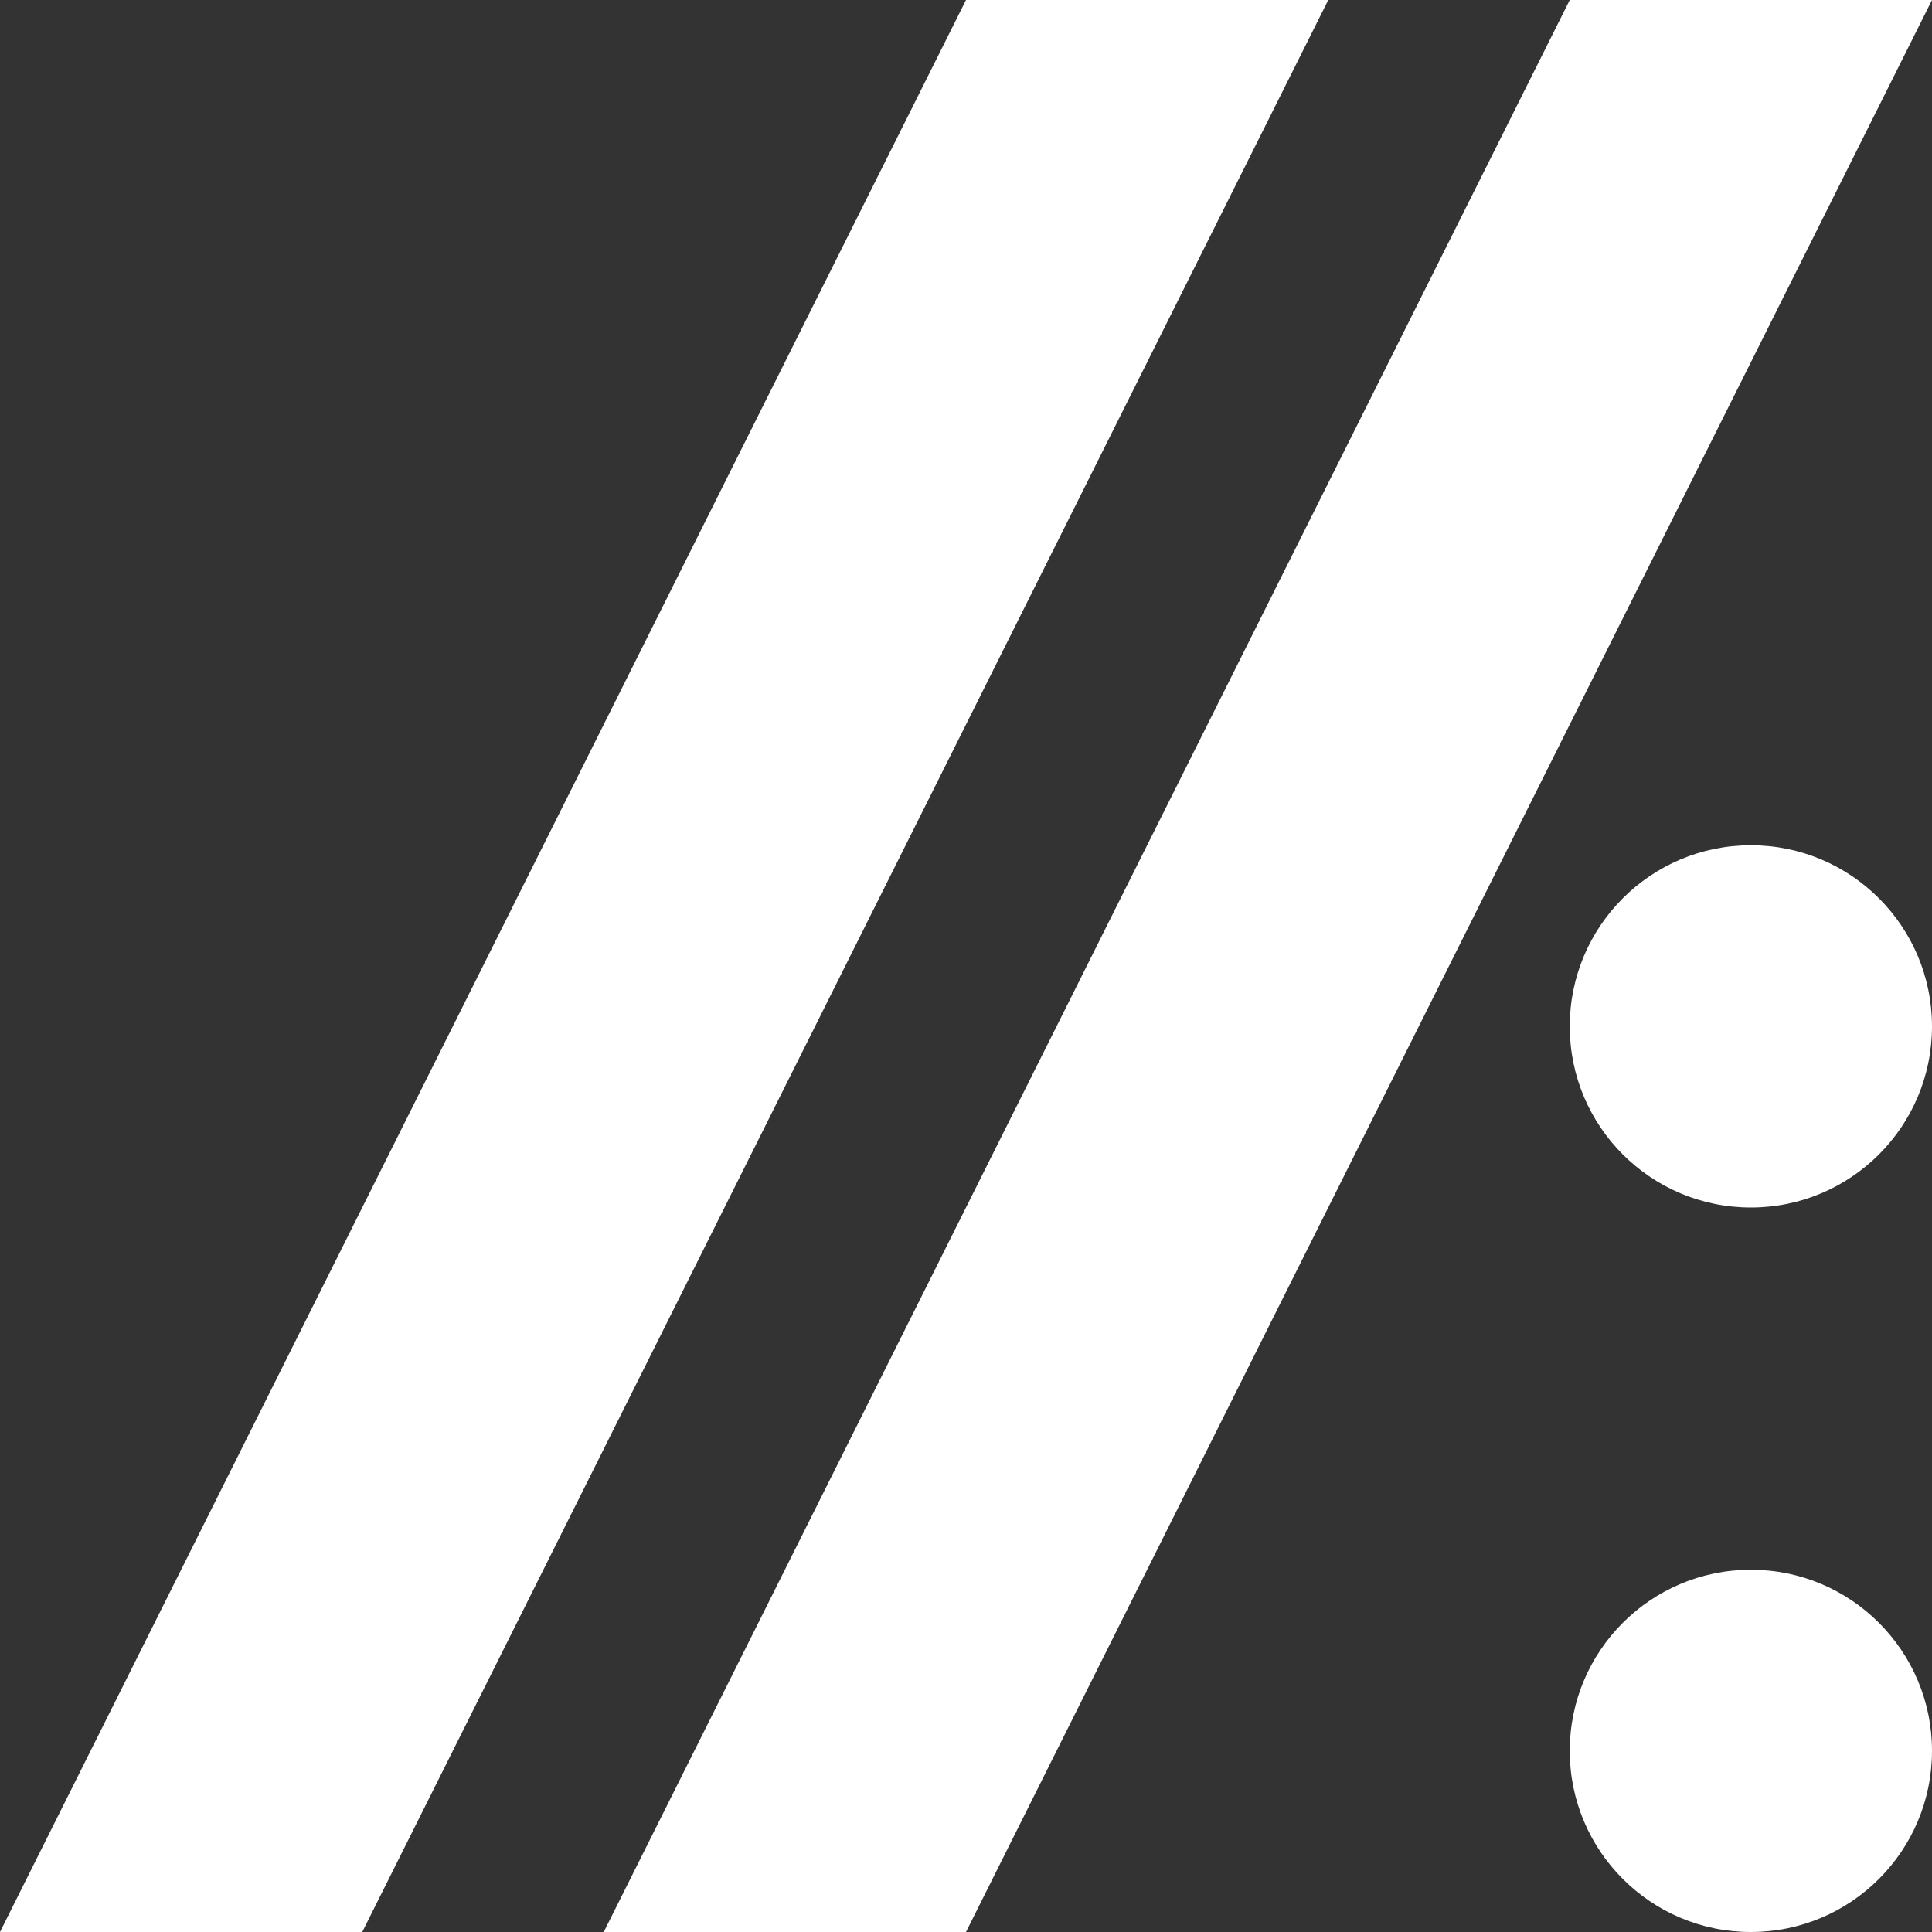
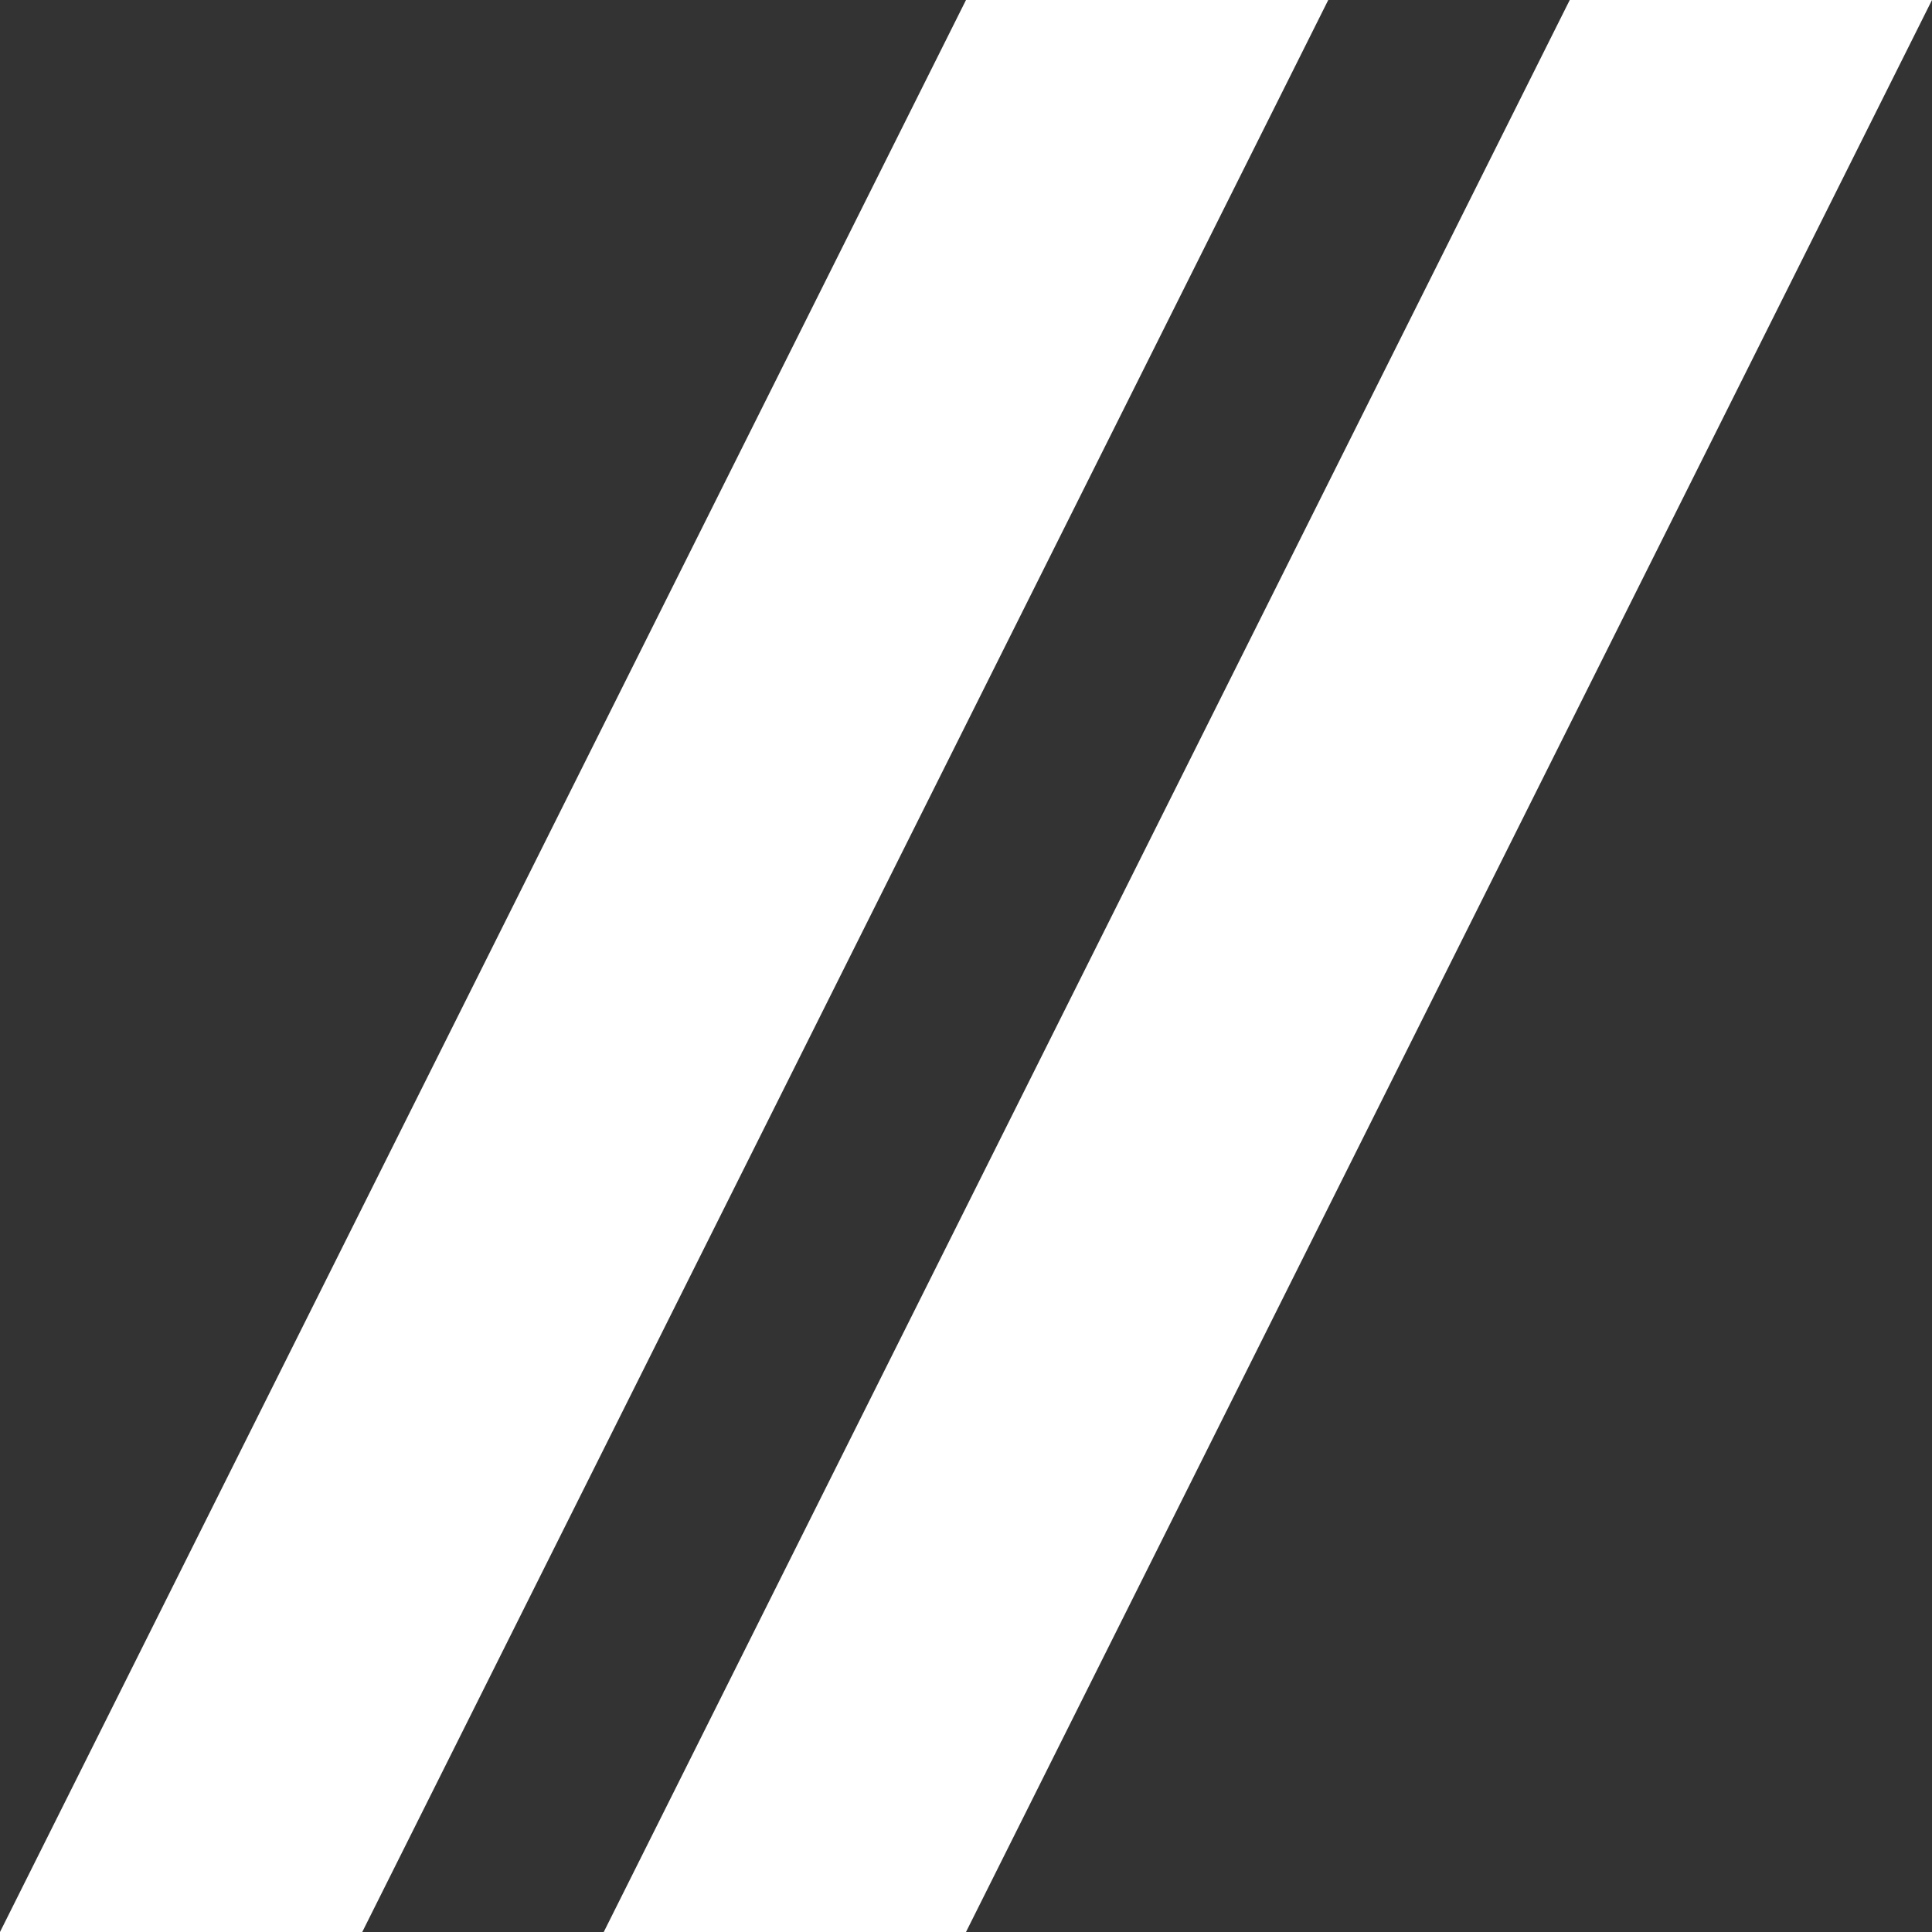
<svg xmlns="http://www.w3.org/2000/svg" viewBox="0 0 1024 1024" version="1.1">
  <rect x="0" y="0" width="1024" height="1024" fill="#333333" stroke="none" />
  <style>
    polygon, ellipse {
      fill: white;
    }
  </style>
  <polygon points="1024,0 512,1024 320,1024 832,0" />
  <polygon points="704,0 192,1024 0,1024 512,0" />
-   <ellipse cx="928" cy="544" rx="96" ry="96" />
-   <ellipse cx="928" cy="928" rx="96" ry="96" />
</svg>